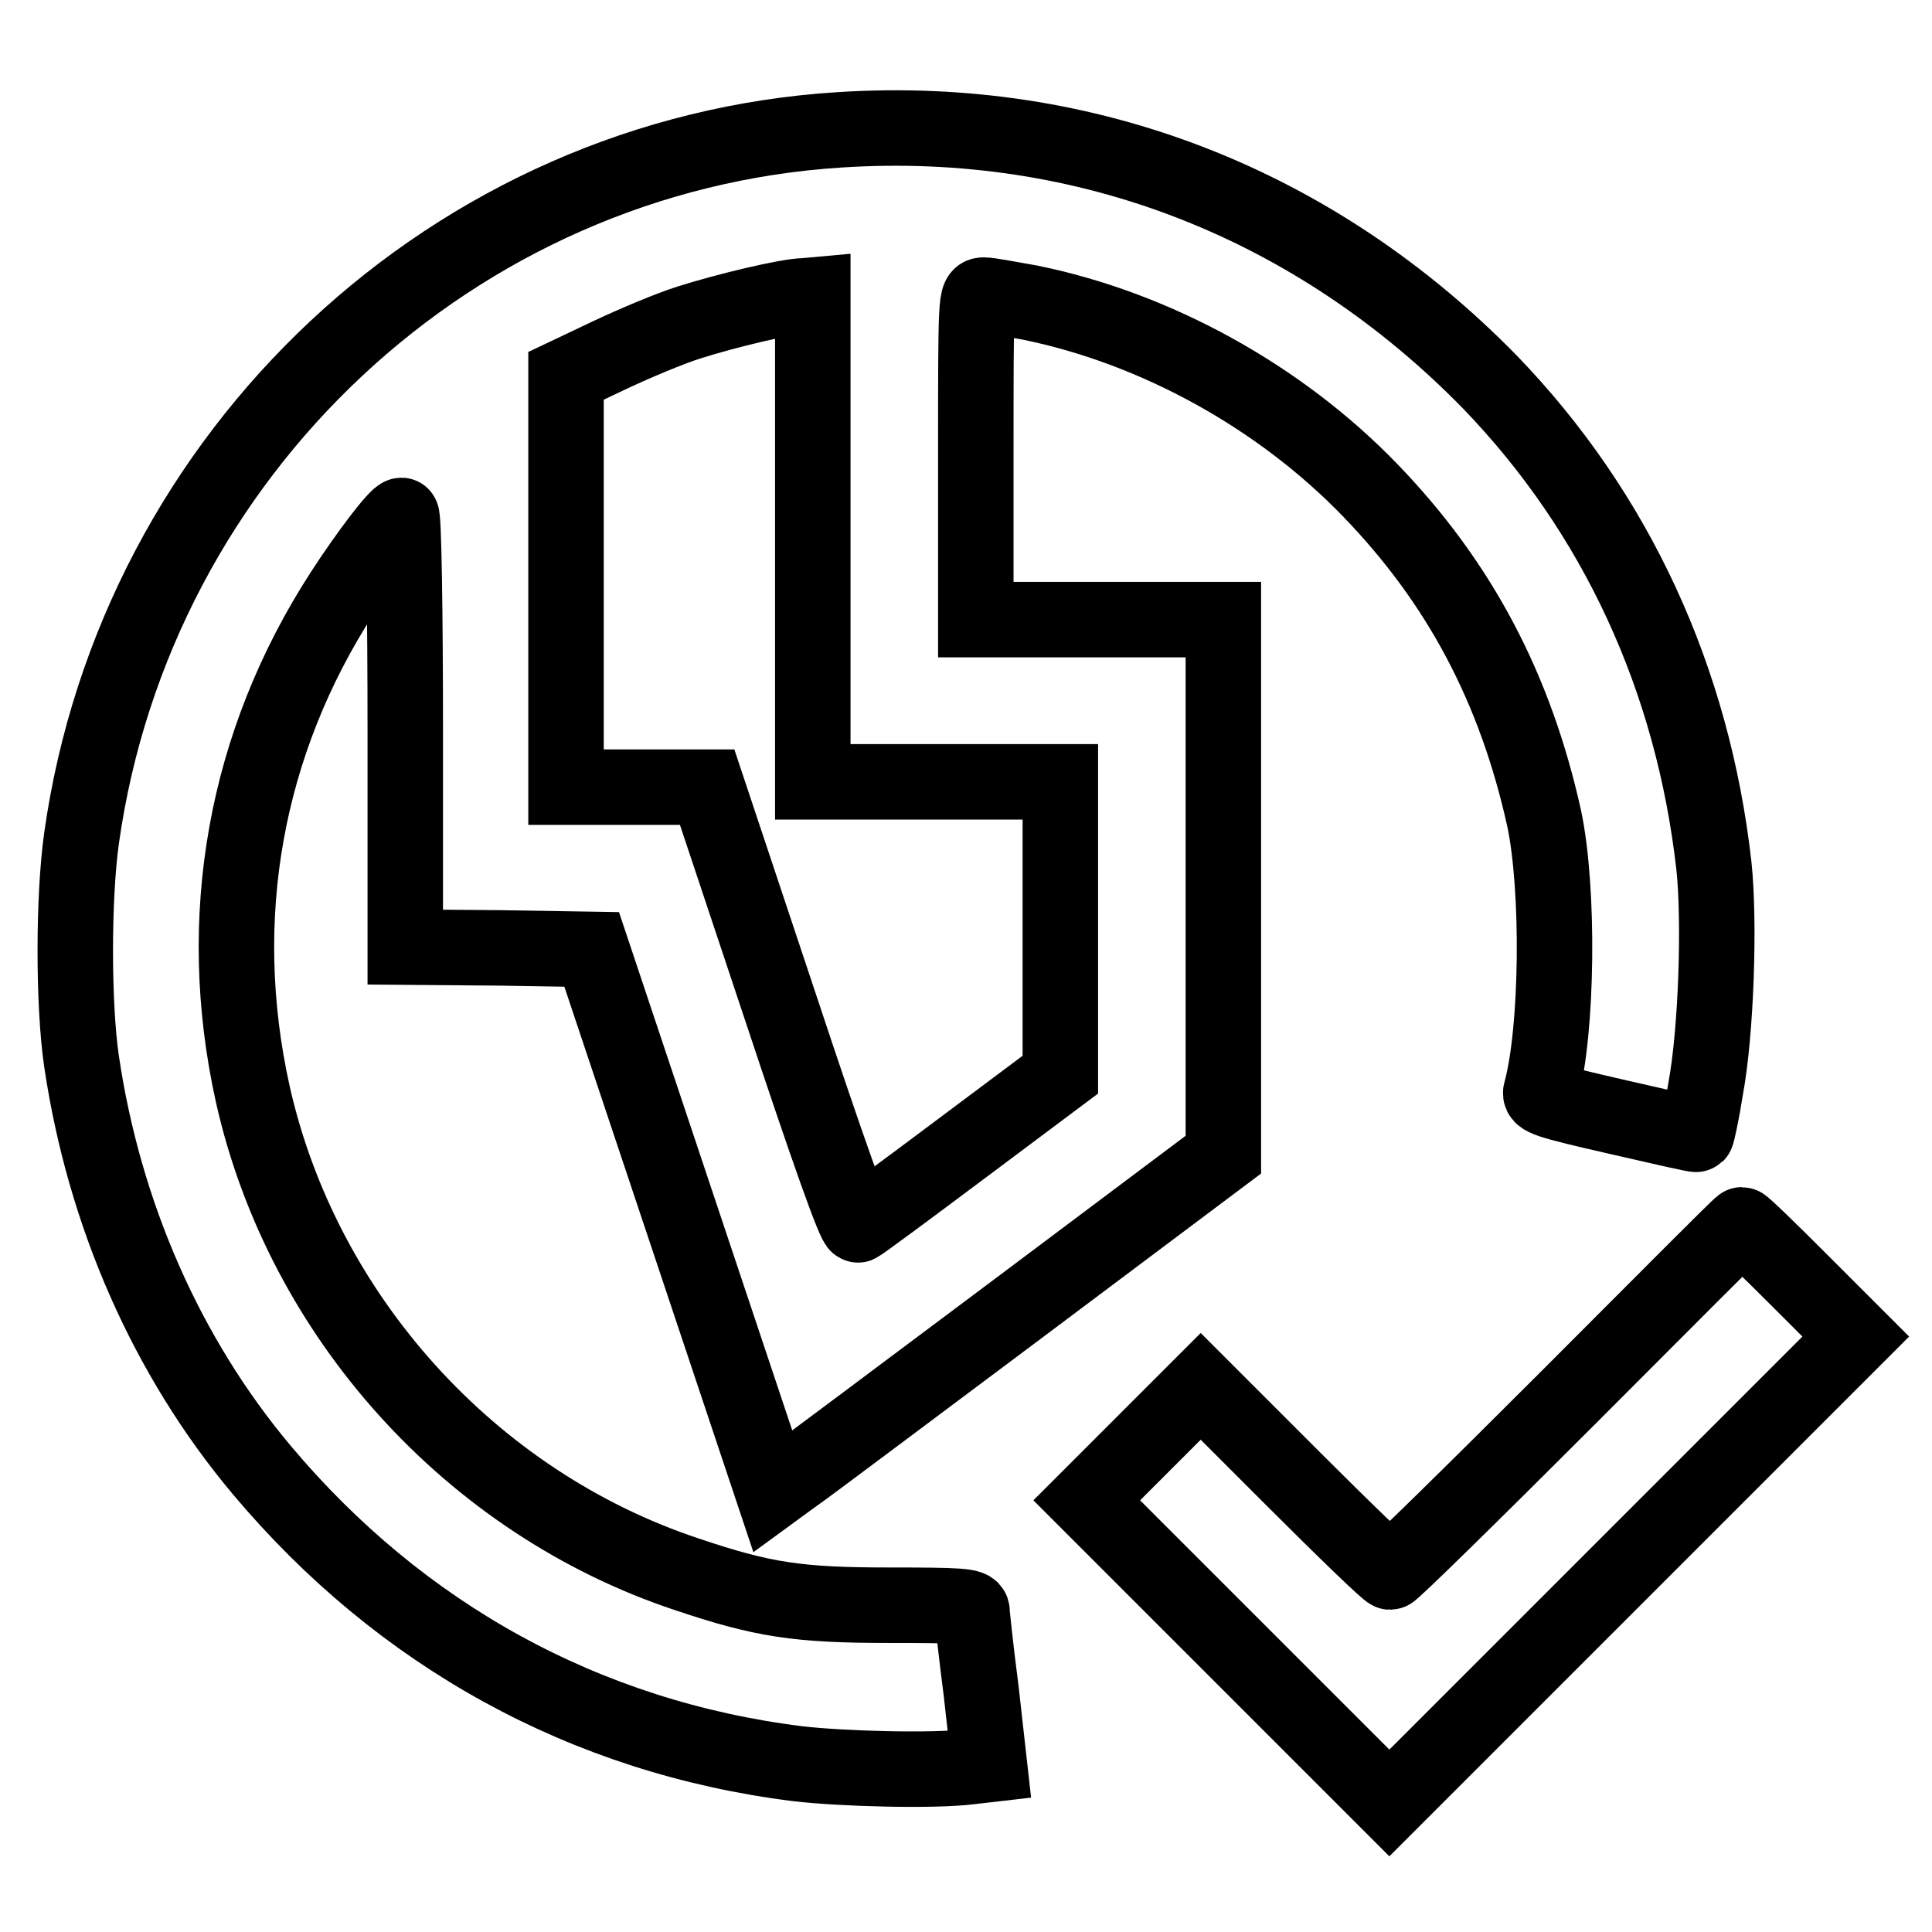
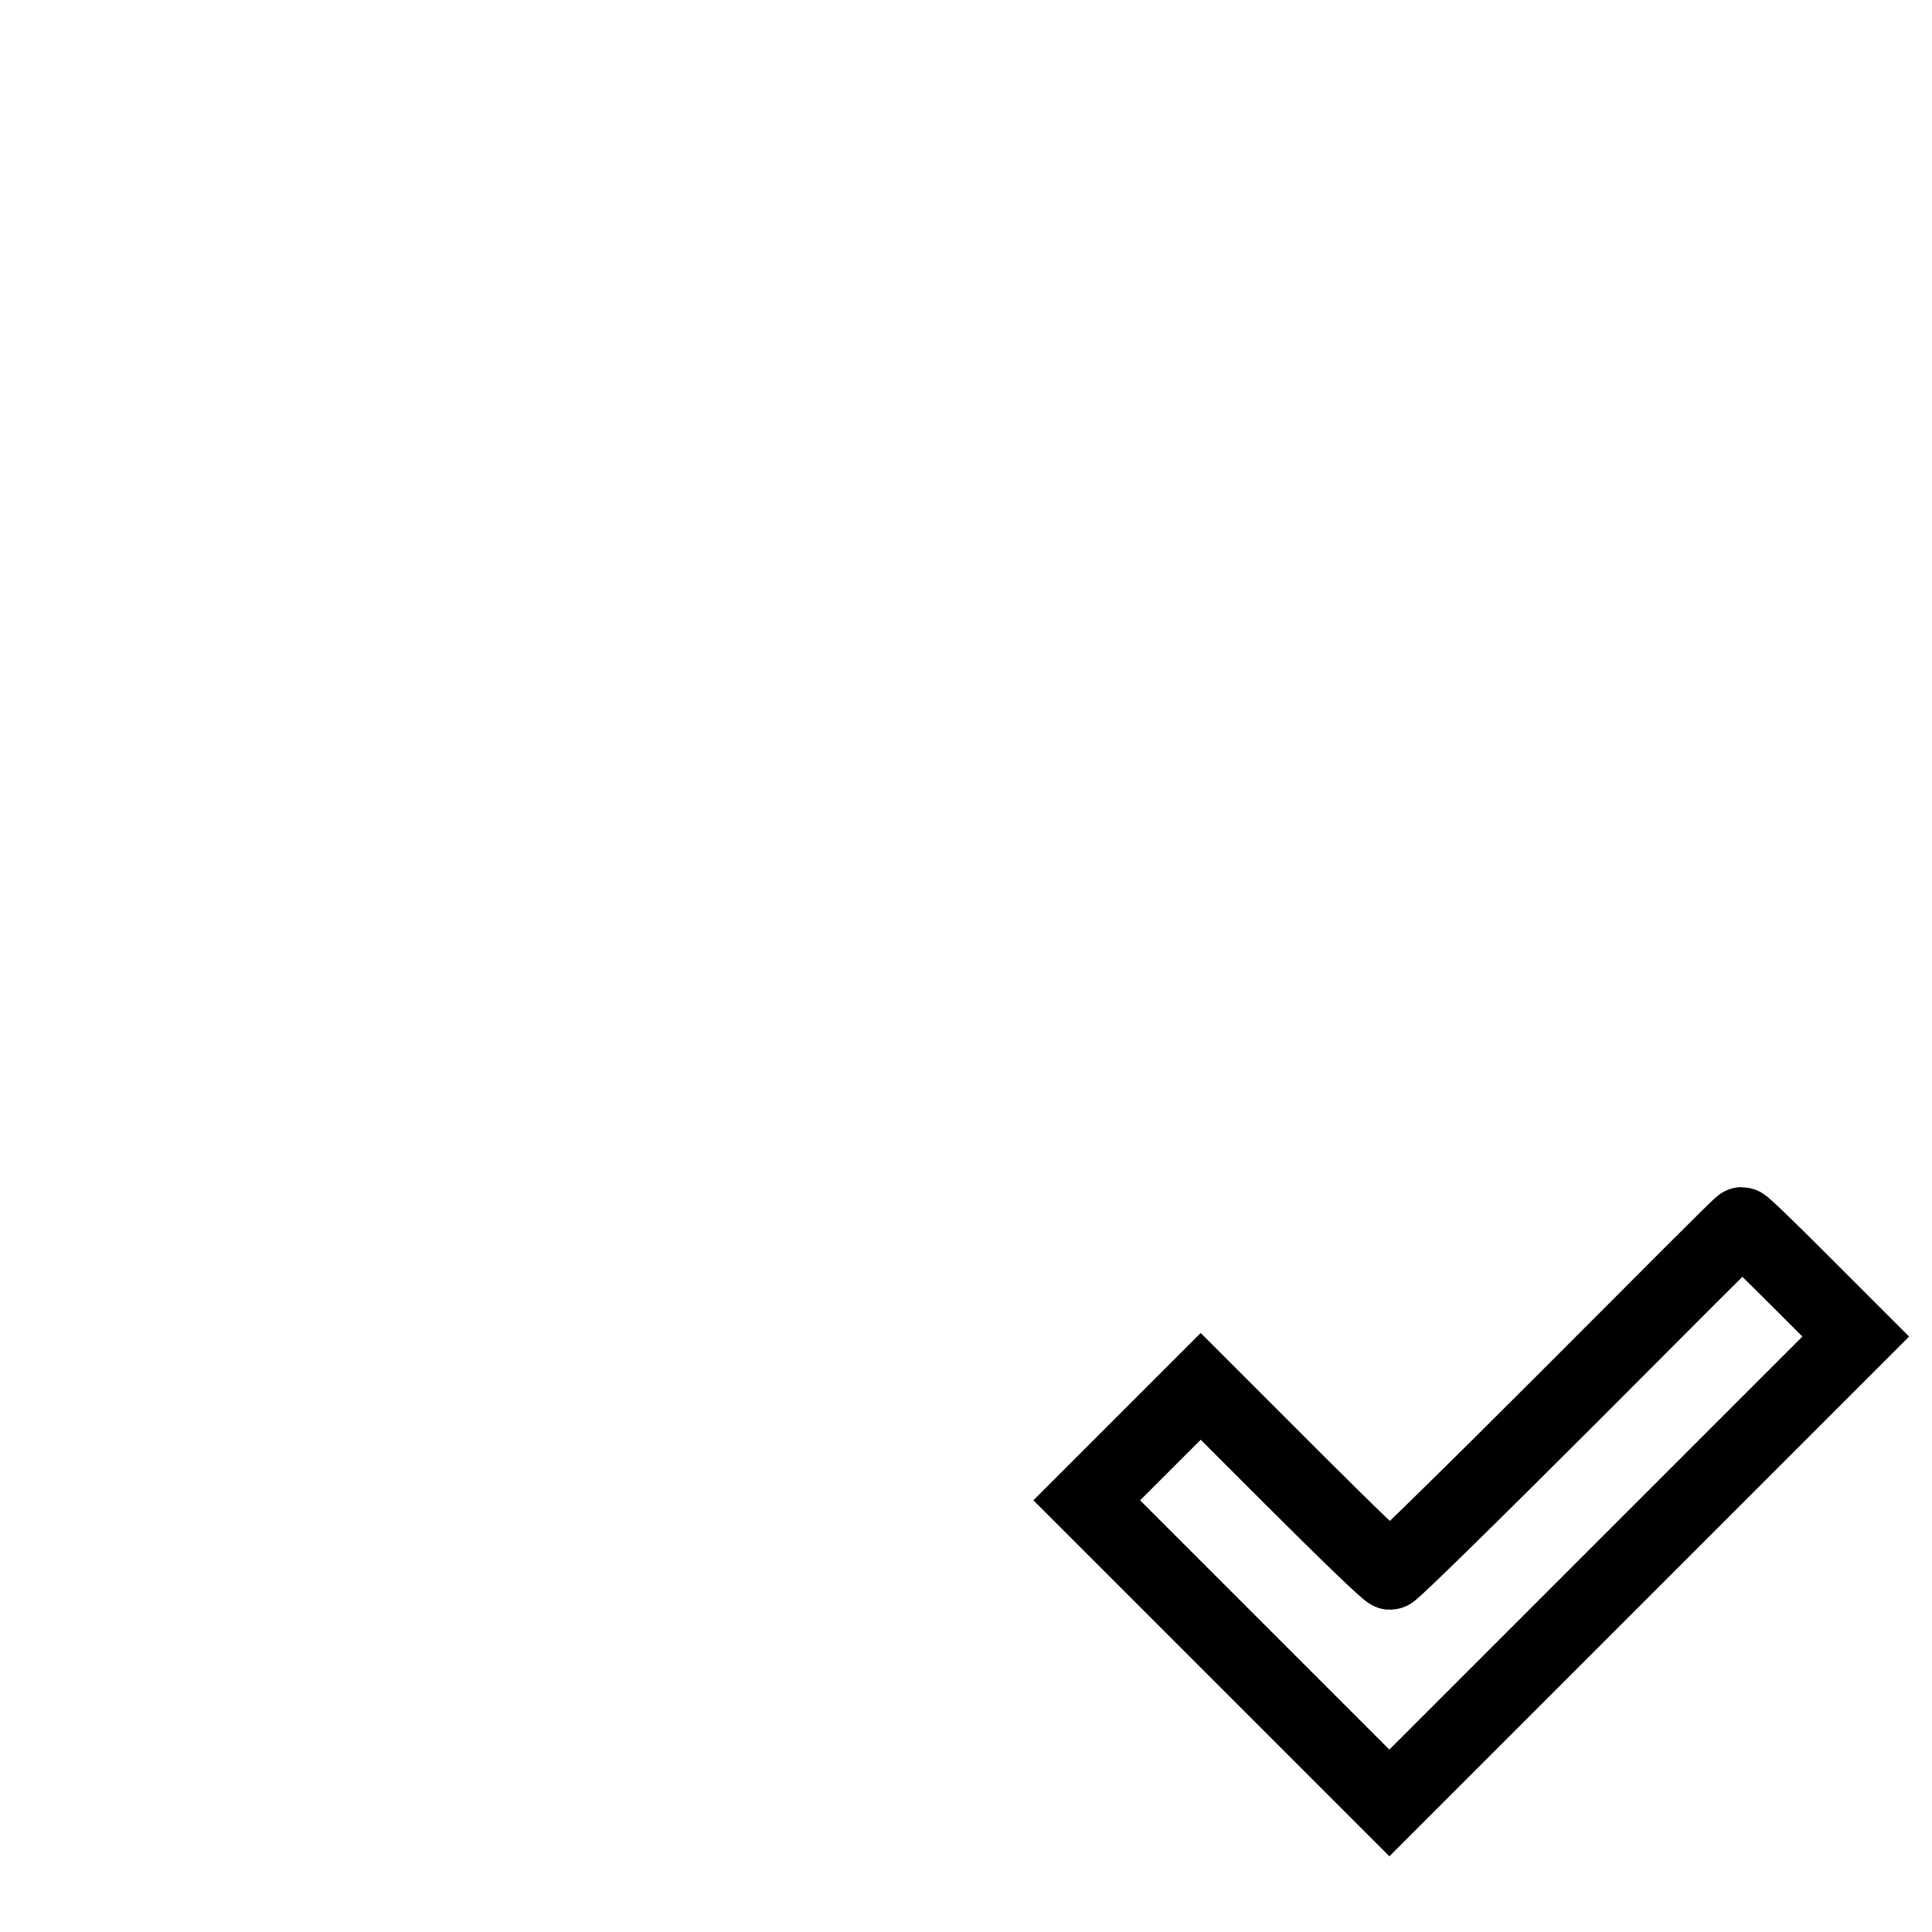
<svg xmlns="http://www.w3.org/2000/svg" version="1.1" x="0px" y="0px" viewBox="0 0 256 256" enable-background="new 0 0 256 256" xml:space="preserve">
  <g>
    <g>
      <g>
-         <path stroke-width="10" fill-opacity="0" stroke="#000000" d="M111.3,17.2C60.2,20.4,18,59.9,10.8,111.1c-1.1,7.9-1.1,22,0,29.5c3,20.3,11.3,39.2,23.9,54.2c18.4,21.9,42.9,35.4,71,38.9c6,0.7,18.1,1,22.8,0.4l2.6-0.3l-1.1-9.8c-0.7-5.4-1.2-10.1-1.2-10.5c0-0.7-1.6-0.8-10.9-0.8c-12.2,0-16.8-0.7-26.9-4.1c-28.6-9.5-50.9-34.2-57.5-63.6c-5.2-23.4-1-46.6,11.9-66.5c3.3-5.1,7.2-10.2,7.8-10.2c0.3,0,0.5,12.9,0.5,28.6v28.6l12.4,0.1l12.3,0.2l12,35.9l12,35.9l2.6-1.9c1.5-1,14.9-11.1,29.9-22.3l27.2-20.4v-35.5V82.1h-16.4h-16.4V60.6c0-21.5,0-21.5,1.1-21.5c0.6,0,3.3,0.5,6.1,1c16.7,3.4,33.1,12.5,45,24.8c12,12.4,19.3,26.4,23.1,43.5c2,9.4,1.8,28.1-0.4,36.2c-0.3,0.9,0.5,1.2,10.1,3.4c5.7,1.3,10.4,2.4,10.5,2.3c0.1-0.1,0.7-2.8,1.2-6c1.4-7.5,1.9-22.1,1.1-29.6c-2.8-24.7-12.9-46.7-29.7-64.1C174.3,27,144,15.1,111.3,17.2z M107.7,71.4v32.2h16.4h16.4v19.4v19.4l-13.1,9.8c-7.2,5.4-13.3,9.9-13.7,10.1c-0.4,0.2-3.9-9.6-10.3-28.9l-9.7-29.1h-9.3H75V76.9V49.8l5.9-2.8c3.2-1.5,7.9-3.5,10.5-4.3c4.7-1.5,13-3.5,15.2-3.5l1.1-0.1V71.4z" />
        <path stroke-width="10" fill-opacity="0" stroke="#000000" d="M207.7,185.3c-12.6,12.6-23.2,23-23.5,23c-0.3,0-6-5.5-12.8-12.3l-12.3-12.3l-7.6,7.6l-7.5,7.5l20.1,20.1l20,20l30.9-30.9l30.9-30.9l-7.4-7.4c-4.1-4.1-7.5-7.4-7.7-7.4S220.3,172.7,207.7,185.3z" />
      </g>
    </g>
  </g>
</svg>